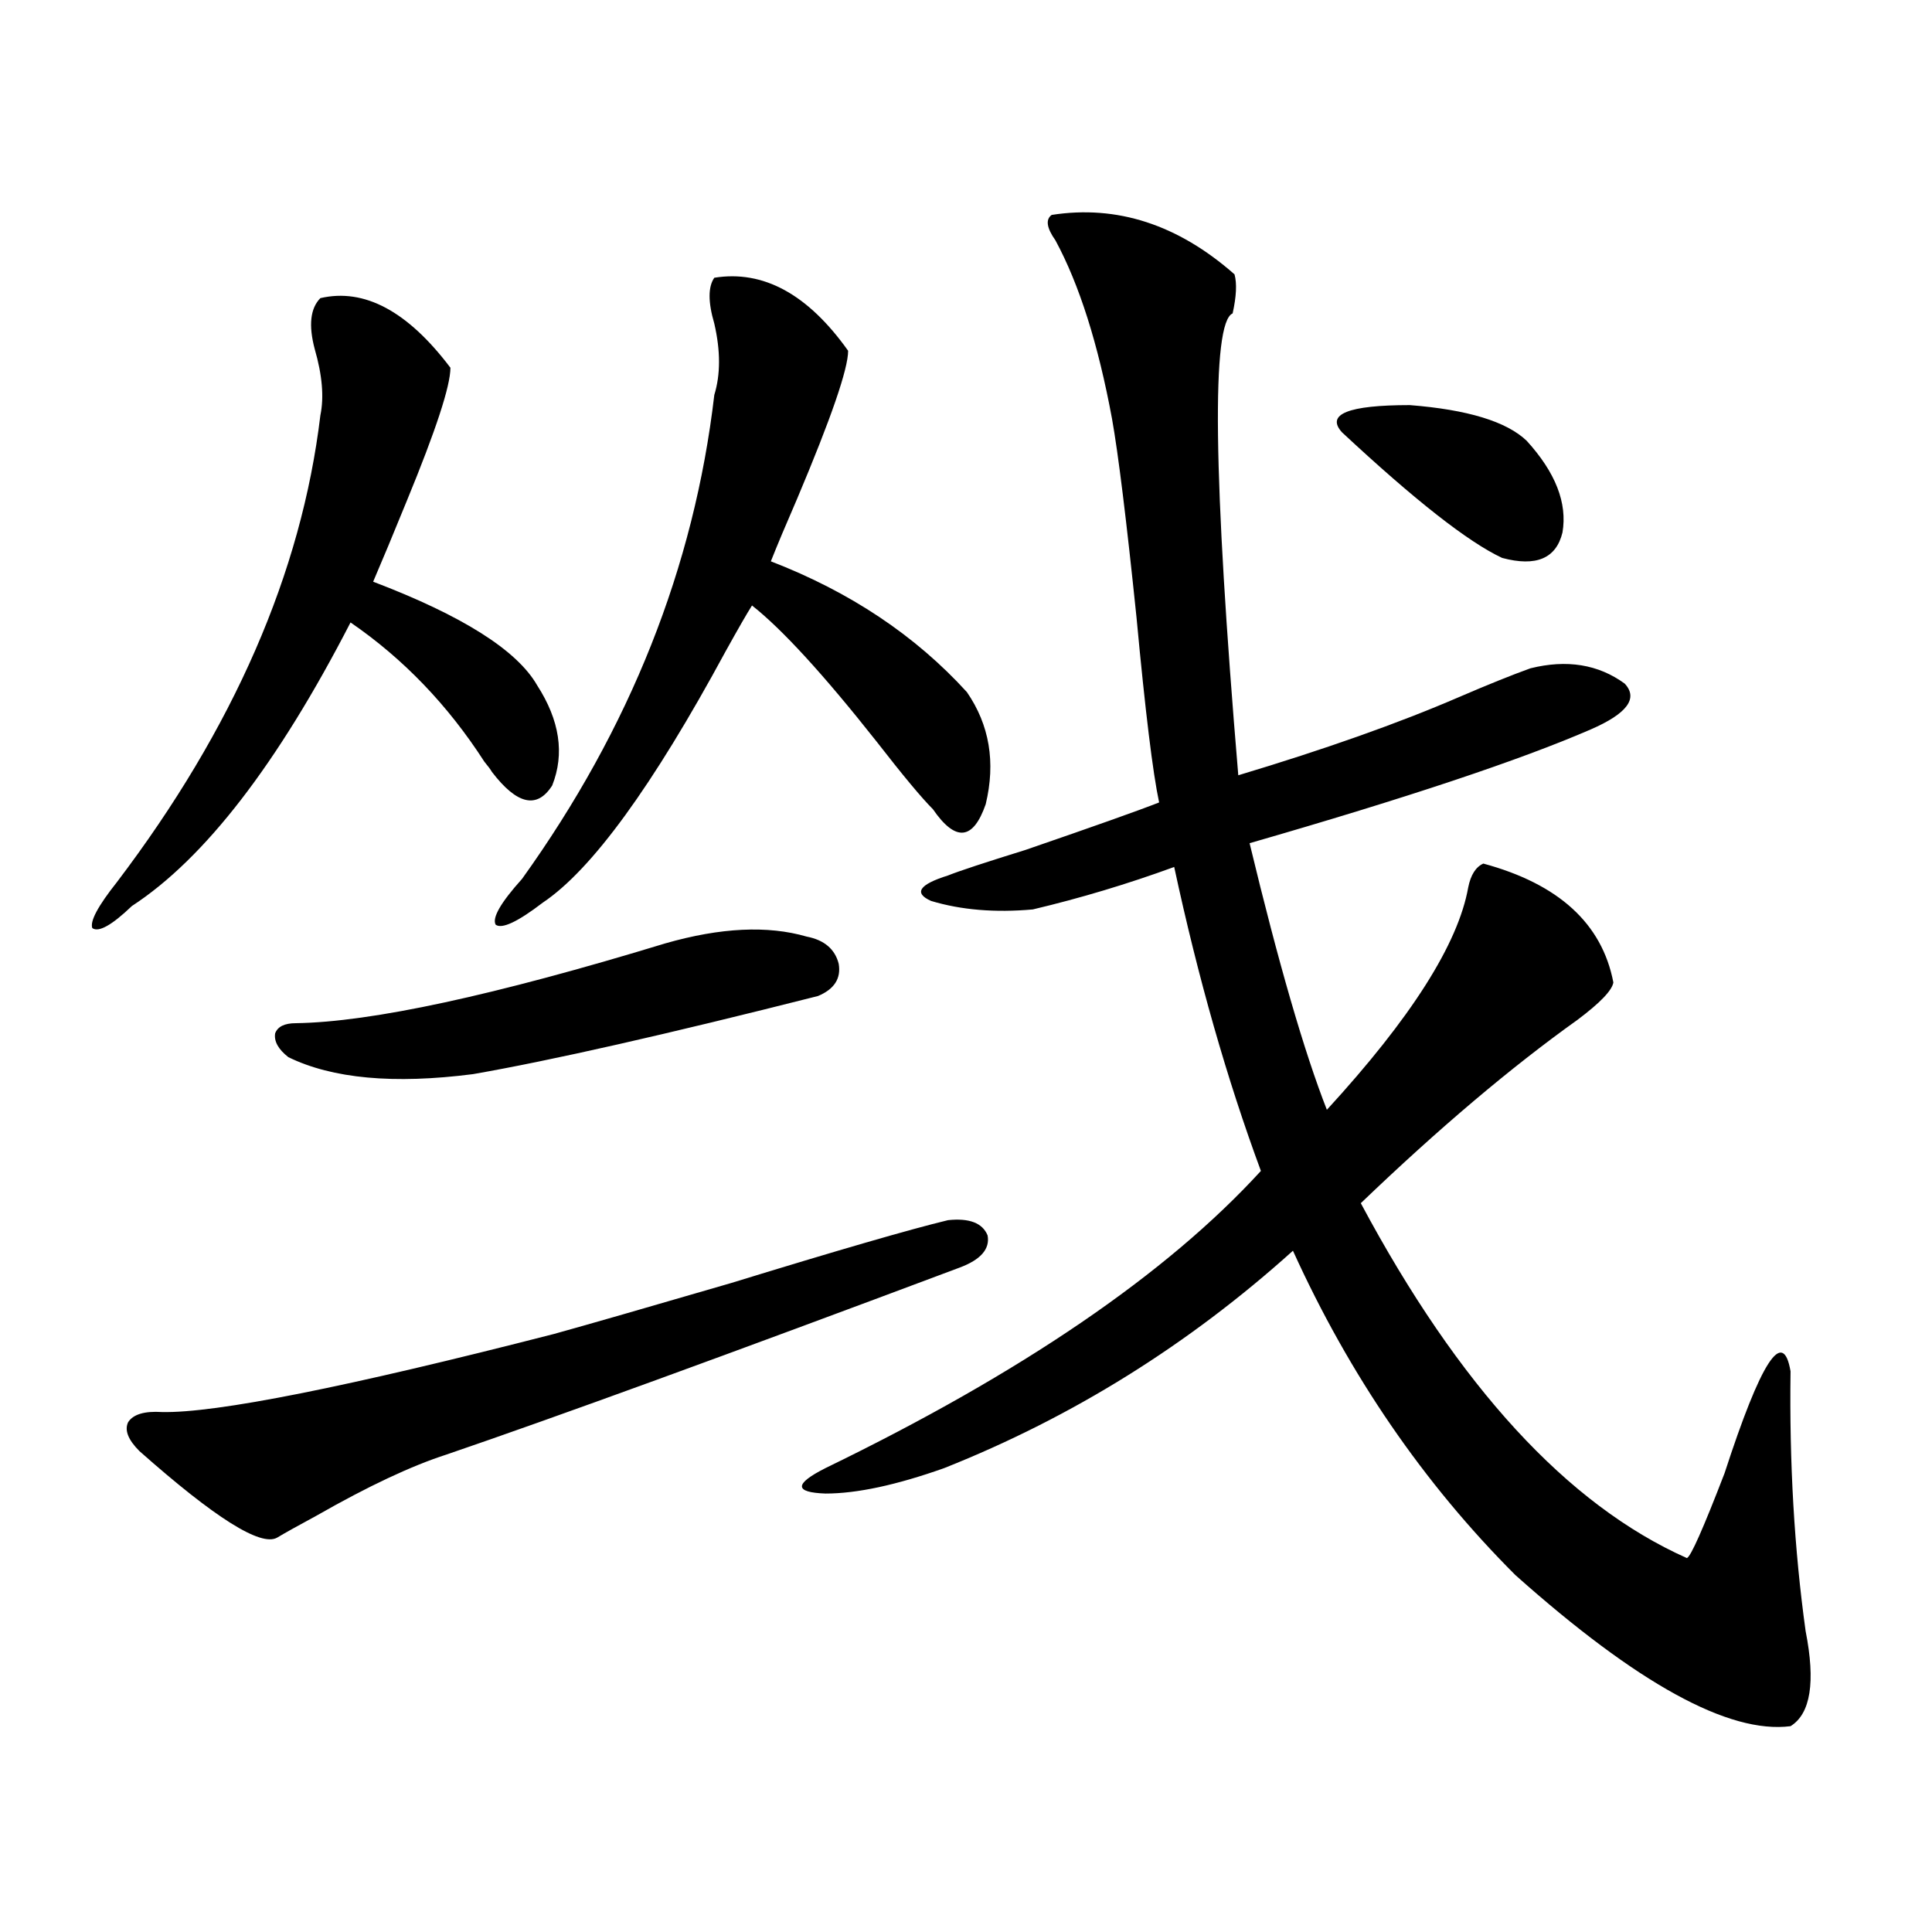
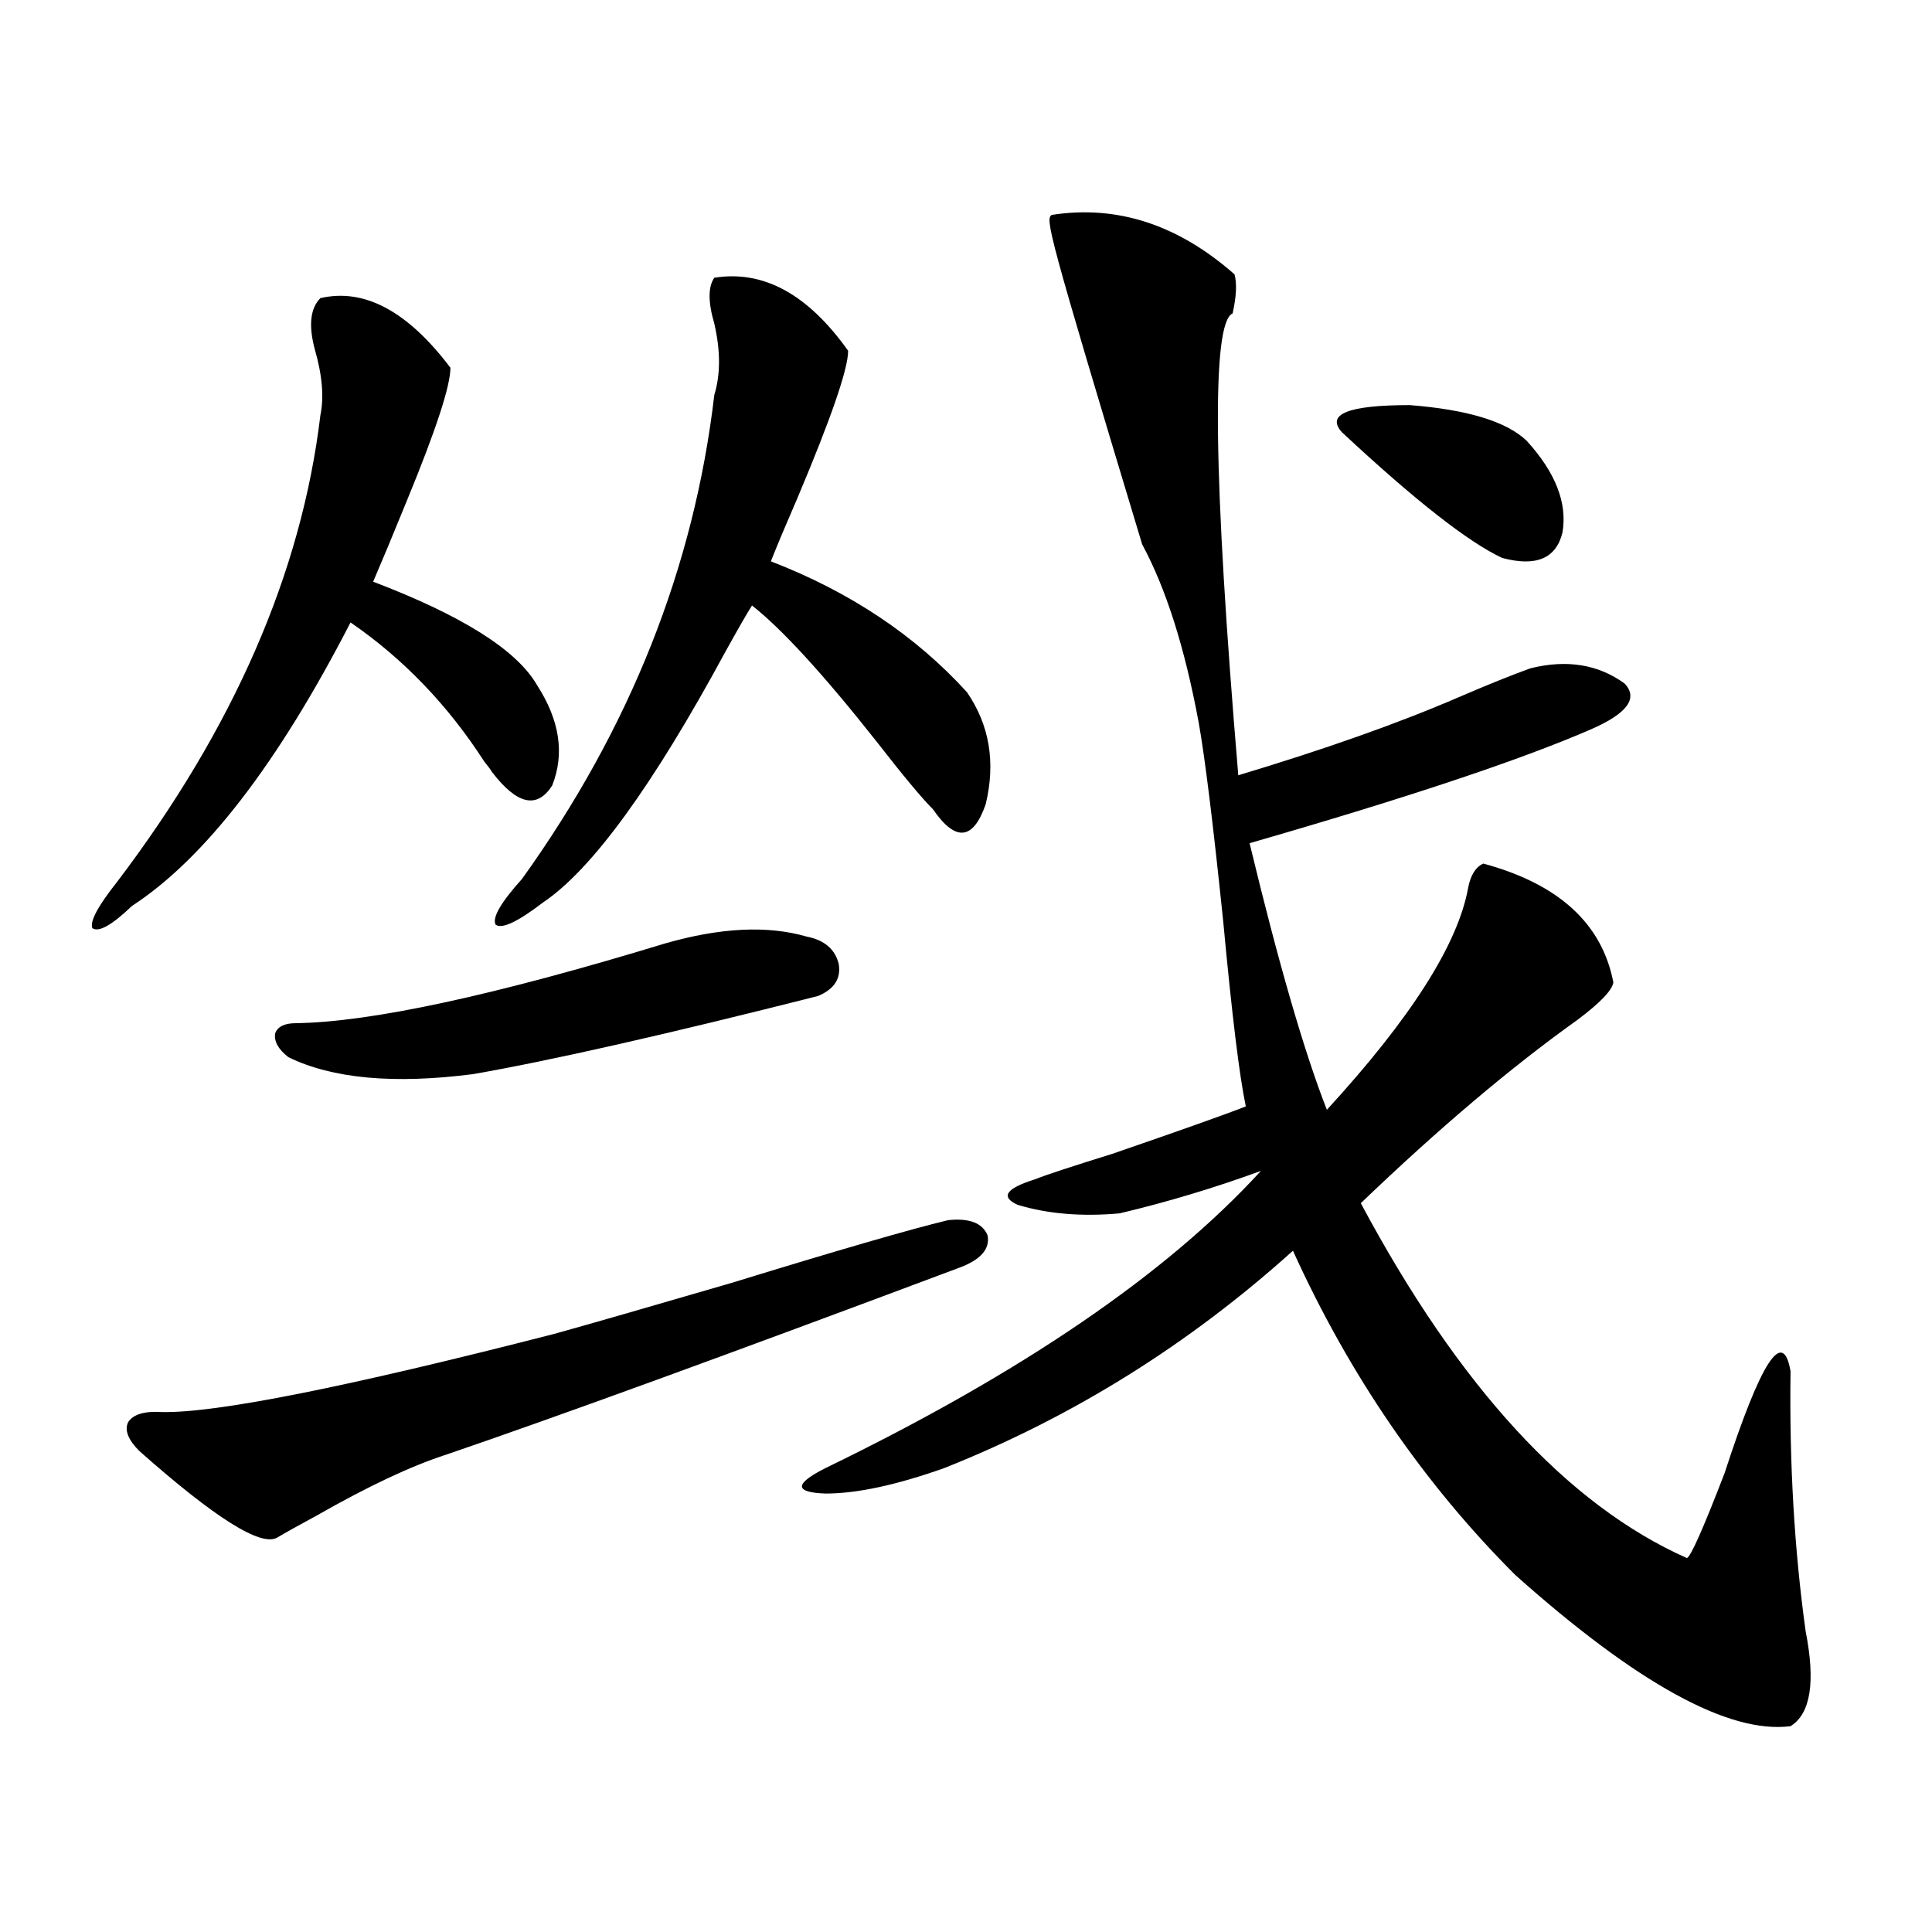
<svg xmlns="http://www.w3.org/2000/svg" version="1.1" id="图层_1" x="0px" y="0px" width="1000px" height="1000px" viewBox="0 0 1000 1000" enable-background="new 0 0 1000 1000" xml:space="preserve">
-   <path d="M165.826,154.309c22.758-5.273,45.197,6.743,67.315,36.035c0,9.38-7.485,32.231-22.438,68.555  c-7.165,17.578-13.018,31.641-17.561,42.188c46.172,17.578,74.464,35.458,84.875,53.613c11.707,18.169,14.299,35.458,7.805,51.855  c-7.805,12.305-18.216,9.97-31.219-7.031c-0.655-1.167-1.951-2.925-3.902-5.273c-18.871-29.292-41.95-53.312-69.266-72.07  c-37.728,73.251-75.456,122.168-113.168,146.777c-10.412,9.97-17.241,13.774-20.487,11.426c-1.311-3.516,2.927-11.426,12.683-23.73  c60.486-79.679,95.607-160.249,105.363-241.699c1.951-9.366,0.976-20.792-2.927-34.277  C159.637,168.371,160.612,159.582,165.826,154.309z M83.876,730.871c27.957,0.591,95.607-12.882,202.921-40.43  c16.905-4.683,47.469-13.472,91.705-26.367c55.273-16.987,92.681-27.823,112.192-32.52c11.052-1.167,17.881,1.47,20.487,7.91  c1.296,7.031-3.582,12.606-14.634,16.699c-120.332,45.126-208.775,77.344-265.359,96.68c-18.216,5.864-40.655,16.411-67.315,31.641  c-9.756,5.273-16.585,9.091-20.487,11.426c-8.46,4.696-32.194-10.245-71.218-44.824c-5.854-5.851-7.805-10.835-5.854-14.941  C68.907,732.052,74.761,730.294,83.876,730.871z M417.526,484.777c9.101,1.758,14.634,6.454,16.585,14.063  c1.296,7.622-2.286,13.184-10.731,16.699c-78.702,19.927-138.213,33.398-178.532,40.43c-40.974,5.273-72.849,2.349-95.607-8.789  c-5.213-4.093-7.485-8.198-6.829-12.305c1.295-3.516,4.878-5.273,10.731-5.273c39.023-0.577,102.756-14.351,191.214-41.309  C372.97,480.095,397.359,478.927,417.526,484.777z M369.723,143.762c25.365-4.093,48.444,8.501,69.267,37.793  c0,9.38-8.78,34.868-26.341,76.465c-5.854,13.485-10.411,24.321-13.658,32.52c40.975,15.82,74.785,38.384,101.461,67.676  c11.707,17.001,14.954,36.337,9.756,58.008c-6.509,18.759-15.609,19.638-27.316,2.637c-5.854-5.851-15.609-17.578-29.268-35.156  c-27.316-34.565-48.779-58.008-64.389-70.313c-2.606,4.106-7.164,12.017-13.658,23.73c-37.728,69.735-69.267,113.091-94.632,130.078  c-13.018,9.97-21.143,13.774-24.39,11.426c-1.951-3.516,2.592-11.426,13.658-23.73c55.929-77.921,89.099-161.417,99.51-250.488  c3.247-10.547,3.247-22.852,0-36.914C366.461,156.368,366.461,148.458,369.723,143.762z M544.353,111.242  c33.811-5.273,65.364,4.985,94.632,30.762c1.296,4.696,0.976,11.426-0.976,20.215c-11.066,4.696-10.091,84.375,2.927,239.063  c44.877-13.472,82.925-26.944,114.144-40.43c14.954-6.44,27.316-11.426,37.072-14.941c18.856-4.683,35.121-2.046,48.779,7.91  c7.149,7.622,1.296,15.532-17.561,23.73c-36.432,15.82-95.287,35.458-176.581,58.887c14.954,62.114,28.292,108.105,39.999,137.988  c43.566-47.461,67.956-85.831,73.169-115.137c1.296-6.44,3.902-10.547,7.805-12.305c39.023,10.547,61.462,31.063,67.315,61.523  c-0.655,4.106-6.829,10.547-18.536,19.336c-34.48,24.609-71.873,56.25-112.192,94.922c50.73,94.922,106.979,156.157,168.776,183.691  c1.951-0.577,8.445-15.229,19.512-43.945c18.856-58.008,30.243-75.586,34.146-52.734c-0.655,47.461,1.951,92.285,7.805,134.473  c5.198,26.367,2.592,42.765-7.805,49.219c-31.874,4.093-79.357-21.973-142.436-78.223  c-47.483-47.461-85.852-103.409-115.119-167.871c-53.992,48.642-114.144,86.133-180.483,112.5  c-24.725,8.789-45.212,13.184-61.462,13.184c-16.265-0.577-16.265-4.972,0-13.184c101.461-49.219,176.581-100.483,225.36-153.809  c-17.561-47.461-32.529-99.894-44.877-157.324c-24.069,8.789-48.459,16.122-73.169,21.973c-19.512,1.758-37.072,0.302-52.682-4.395  c-9.115-4.093-6.188-8.487,8.78-13.184c5.854-2.335,19.177-6.729,39.999-13.184c35.762-12.305,58.855-20.503,69.267-24.609  c-3.262-15.229-7.164-47.159-11.707-95.801c-5.213-50.386-9.436-84.663-12.683-102.832c-7.164-38.672-16.92-69.434-29.268-92.285  C541.746,117.985,541.091,113.591,544.353,111.242z M790.2,228.137c14.954,16.411,21.128,32.231,18.536,47.461  c-3.262,13.485-13.658,17.88-31.219,13.184c-17.561-8.198-45.212-29.883-82.925-65.039c-8.46-9.366,3.247-14.063,35.121-14.063  C759.622,212.028,779.789,218.181,790.2,228.137z" />
+   <path d="M165.826,154.309c22.758-5.273,45.197,6.743,67.315,36.035c0,9.38-7.485,32.231-22.438,68.555  c-7.165,17.578-13.018,31.641-17.561,42.188c46.172,17.578,74.464,35.458,84.875,53.613c11.707,18.169,14.299,35.458,7.805,51.855  c-7.805,12.305-18.216,9.97-31.219-7.031c-0.655-1.167-1.951-2.925-3.902-5.273c-18.871-29.292-41.95-53.312-69.266-72.07  c-37.728,73.251-75.456,122.168-113.168,146.777c-10.412,9.97-17.241,13.774-20.487,11.426c-1.311-3.516,2.927-11.426,12.683-23.73  c60.486-79.679,95.607-160.249,105.363-241.699c1.951-9.366,0.976-20.792-2.927-34.277  C159.637,168.371,160.612,159.582,165.826,154.309z M83.876,730.871c27.957,0.591,95.607-12.882,202.921-40.43  c16.905-4.683,47.469-13.472,91.705-26.367c55.273-16.987,92.681-27.823,112.192-32.52c11.052-1.167,17.881,1.47,20.487,7.91  c1.296,7.031-3.582,12.606-14.634,16.699c-120.332,45.126-208.775,77.344-265.359,96.68c-18.216,5.864-40.655,16.411-67.315,31.641  c-9.756,5.273-16.585,9.091-20.487,11.426c-8.46,4.696-32.194-10.245-71.218-44.824c-5.854-5.851-7.805-10.835-5.854-14.941  C68.907,732.052,74.761,730.294,83.876,730.871z M417.526,484.777c9.101,1.758,14.634,6.454,16.585,14.063  c1.296,7.622-2.286,13.184-10.731,16.699c-78.702,19.927-138.213,33.398-178.532,40.43c-40.974,5.273-72.849,2.349-95.607-8.789  c-5.213-4.093-7.485-8.198-6.829-12.305c1.295-3.516,4.878-5.273,10.731-5.273c39.023-0.577,102.756-14.351,191.214-41.309  C372.97,480.095,397.359,478.927,417.526,484.777z M369.723,143.762c25.365-4.093,48.444,8.501,69.267,37.793  c0,9.38-8.78,34.868-26.341,76.465c-5.854,13.485-10.411,24.321-13.658,32.52c40.975,15.82,74.785,38.384,101.461,67.676  c11.707,17.001,14.954,36.337,9.756,58.008c-6.509,18.759-15.609,19.638-27.316,2.637c-5.854-5.851-15.609-17.578-29.268-35.156  c-27.316-34.565-48.779-58.008-64.389-70.313c-2.606,4.106-7.164,12.017-13.658,23.73c-37.728,69.735-69.267,113.091-94.632,130.078  c-13.018,9.97-21.143,13.774-24.39,11.426c-1.951-3.516,2.592-11.426,13.658-23.73c55.929-77.921,89.099-161.417,99.51-250.488  c3.247-10.547,3.247-22.852,0-36.914C366.461,156.368,366.461,148.458,369.723,143.762z M544.353,111.242  c33.811-5.273,65.364,4.985,94.632,30.762c1.296,4.696,0.976,11.426-0.976,20.215c-11.066,4.696-10.091,84.375,2.927,239.063  c44.877-13.472,82.925-26.944,114.144-40.43c14.954-6.44,27.316-11.426,37.072-14.941c18.856-4.683,35.121-2.046,48.779,7.91  c7.149,7.622,1.296,15.532-17.561,23.73c-36.432,15.82-95.287,35.458-176.581,58.887c14.954,62.114,28.292,108.105,39.999,137.988  c43.566-47.461,67.956-85.831,73.169-115.137c1.296-6.44,3.902-10.547,7.805-12.305c39.023,10.547,61.462,31.063,67.315,61.523  c-0.655,4.106-6.829,10.547-18.536,19.336c-34.48,24.609-71.873,56.25-112.192,94.922c50.73,94.922,106.979,156.157,168.776,183.691  c1.951-0.577,8.445-15.229,19.512-43.945c18.856-58.008,30.243-75.586,34.146-52.734c-0.655,47.461,1.951,92.285,7.805,134.473  c5.198,26.367,2.592,42.765-7.805,49.219c-31.874,4.093-79.357-21.973-142.436-78.223  c-47.483-47.461-85.852-103.409-115.119-167.871c-53.992,48.642-114.144,86.133-180.483,112.5  c-24.725,8.789-45.212,13.184-61.462,13.184c-16.265-0.577-16.265-4.972,0-13.184c101.461-49.219,176.581-100.483,225.36-153.809  c-24.069,8.789-48.459,16.122-73.169,21.973c-19.512,1.758-37.072,0.302-52.682-4.395  c-9.115-4.093-6.188-8.487,8.78-13.184c5.854-2.335,19.177-6.729,39.999-13.184c35.762-12.305,58.855-20.503,69.267-24.609  c-3.262-15.229-7.164-47.159-11.707-95.801c-5.213-50.386-9.436-84.663-12.683-102.832c-7.164-38.672-16.92-69.434-29.268-92.285  C541.746,117.985,541.091,113.591,544.353,111.242z M790.2,228.137c14.954,16.411,21.128,32.231,18.536,47.461  c-3.262,13.485-13.658,17.88-31.219,13.184c-17.561-8.198-45.212-29.883-82.925-65.039c-8.46-9.366,3.247-14.063,35.121-14.063  C759.622,212.028,779.789,218.181,790.2,228.137z" />
</svg>